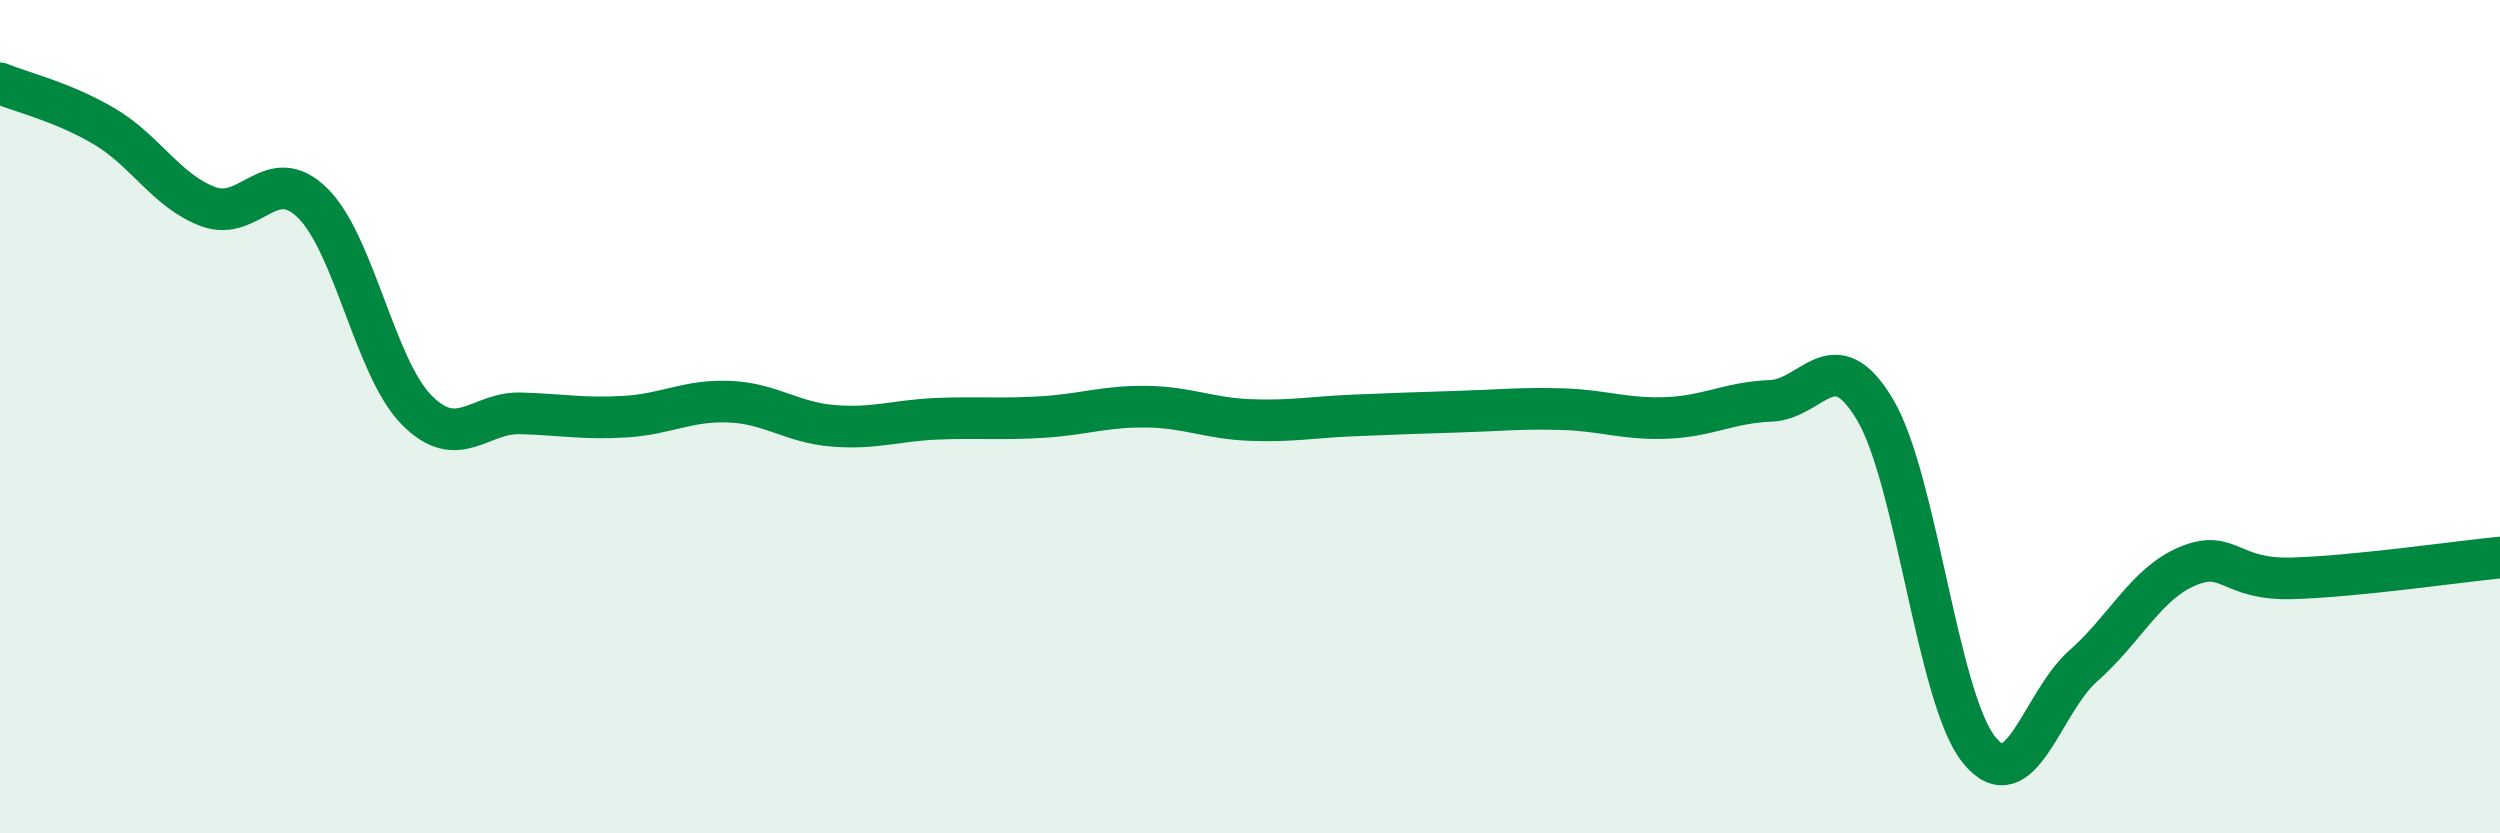
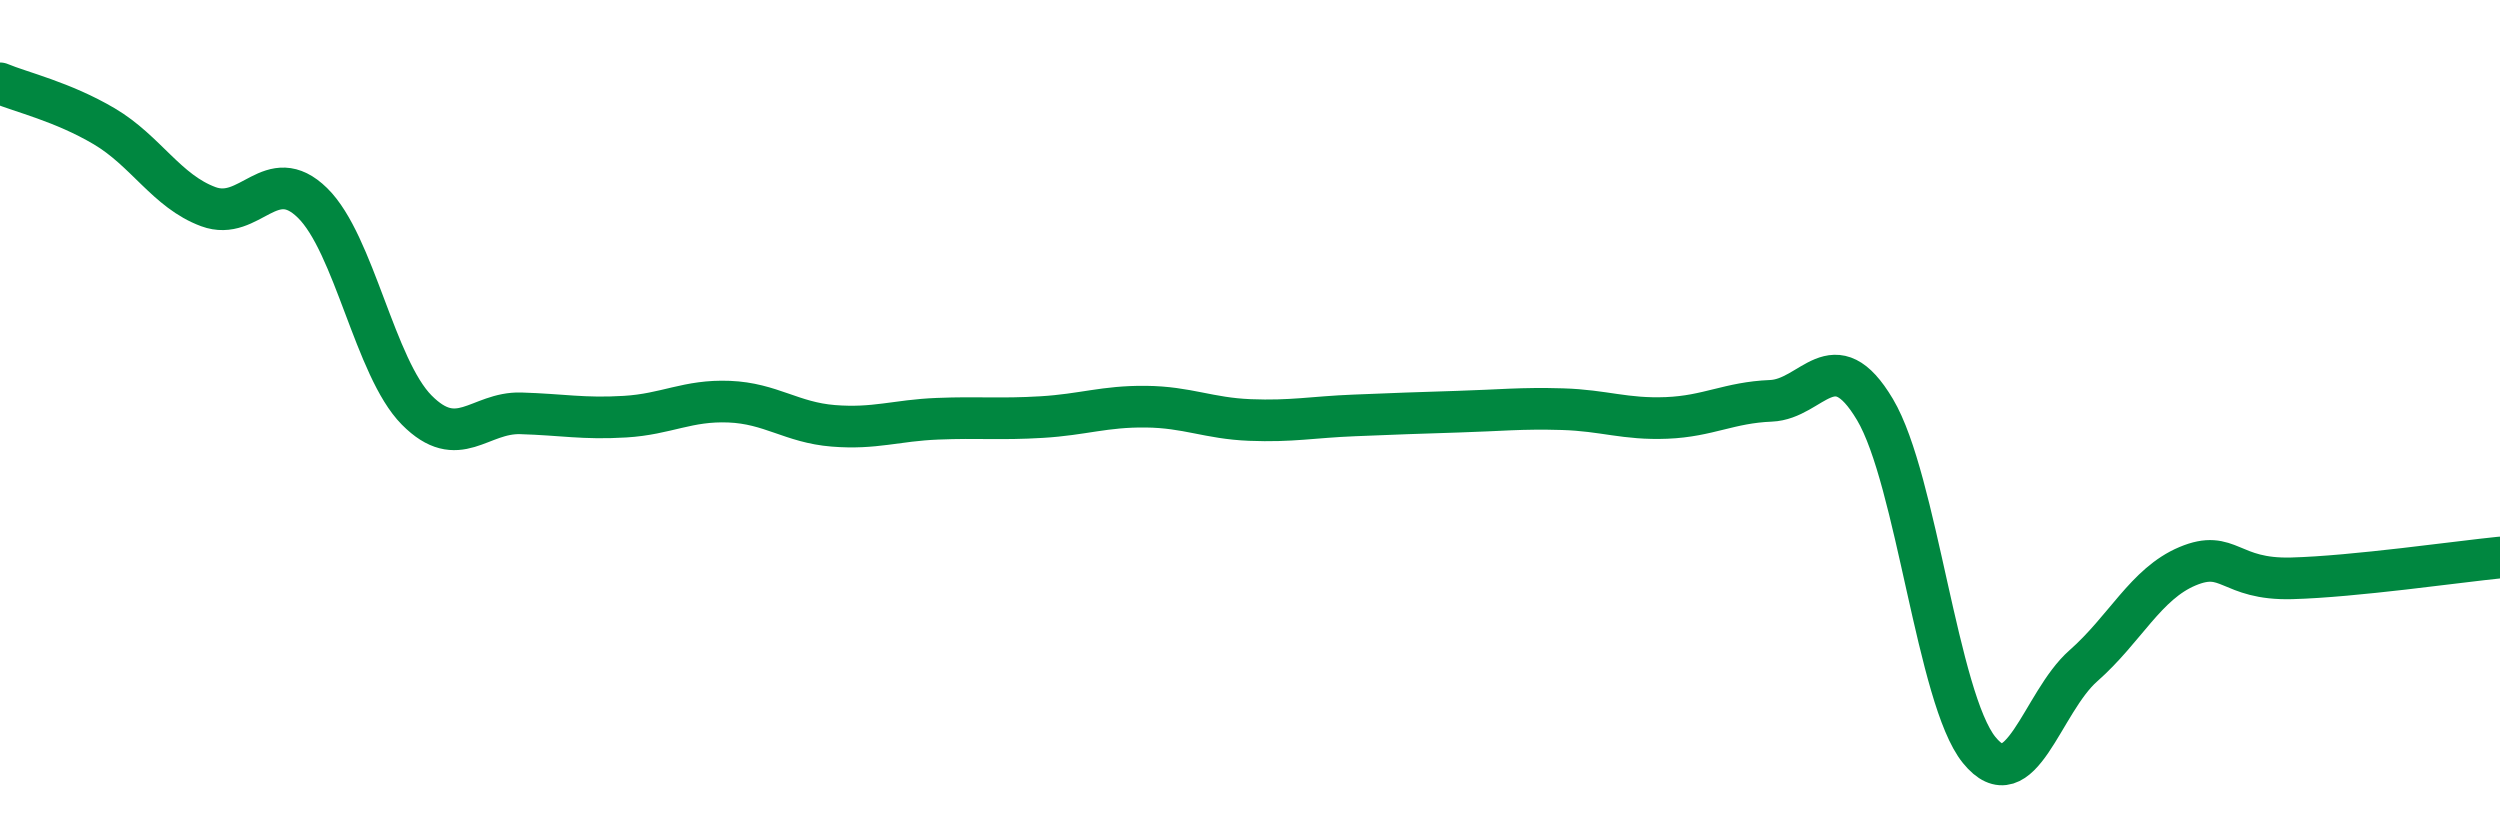
<svg xmlns="http://www.w3.org/2000/svg" width="60" height="20" viewBox="0 0 60 20">
-   <path d="M 0,2 C 0.5,2.21 1.5,2.44 2.5,3.03 C 3.5,3.62 4,4.59 5,4.96 C 6,5.33 6.5,3.89 7.5,4.87 C 8.5,5.85 9,8.83 10,9.84 C 11,10.85 11.5,9.89 12.5,9.92 C 13.5,9.95 14,10.06 15,10 C 16,9.94 16.5,9.6 17.5,9.64 C 18.5,9.68 19,10.14 20,10.22 C 21,10.3 21.5,10.09 22.5,10.05 C 23.5,10.01 24,10.07 25,10.01 C 26,9.95 26.5,9.75 27.5,9.76 C 28.5,9.77 29,10.04 30,10.08 C 31,10.12 31.5,10.01 32.5,9.97 C 33.5,9.93 34,9.91 35,9.88 C 36,9.85 36.5,9.79 37.5,9.82 C 38.5,9.85 39,10.07 40,10.03 C 41,9.99 41.5,9.66 42.5,9.62 C 43.5,9.58 44,8.15 45,9.83 C 46,11.51 46.5,16.77 47.5,18 C 48.5,19.23 49,16.86 50,15.98 C 51,15.1 51.5,14.01 52.5,13.59 C 53.5,13.17 53.5,13.92 55,13.88 C 56.5,13.84 59,13.48 60,13.38L60 20L0 20Z" fill="#008740" opacity="0.1" stroke-linecap="round" stroke-linejoin="round" />
  <path d="M 0,2 C 0.5,2.21 1.5,2.44 2.5,3.03 C 3.5,3.62 4,4.59 5,4.96 C 6,5.33 6.5,3.89 7.5,4.87 C 8.5,5.85 9,8.83 10,9.84 C 11,10.85 11.5,9.89 12.5,9.92 C 13.5,9.95 14,10.06 15,10 C 16,9.94 16.5,9.6 17.5,9.64 C 18.5,9.68 19,10.14 20,10.22 C 21,10.3 21.5,10.09 22.5,10.05 C 23.5,10.01 24,10.07 25,10.01 C 26,9.95 26.5,9.75 27.5,9.76 C 28.5,9.77 29,10.04 30,10.08 C 31,10.12 31.5,10.01 32.5,9.97 C 33.5,9.93 34,9.91 35,9.88 C 36,9.85 36.5,9.79 37.5,9.82 C 38.5,9.85 39,10.07 40,10.03 C 41,9.99 41.5,9.66 42.5,9.62 C 43.5,9.58 44,8.15 45,9.83 C 46,11.51 46.5,16.77 47.5,18 C 48.5,19.23 49,16.86 50,15.98 C 51,15.1 51.5,14.01 52.5,13.59 C 53.5,13.17 53.5,13.92 55,13.88 C 56.5,13.84 59,13.48 60,13.38" stroke="#008740" stroke-width="1" fill="none" stroke-linecap="round" stroke-linejoin="round" />
</svg>